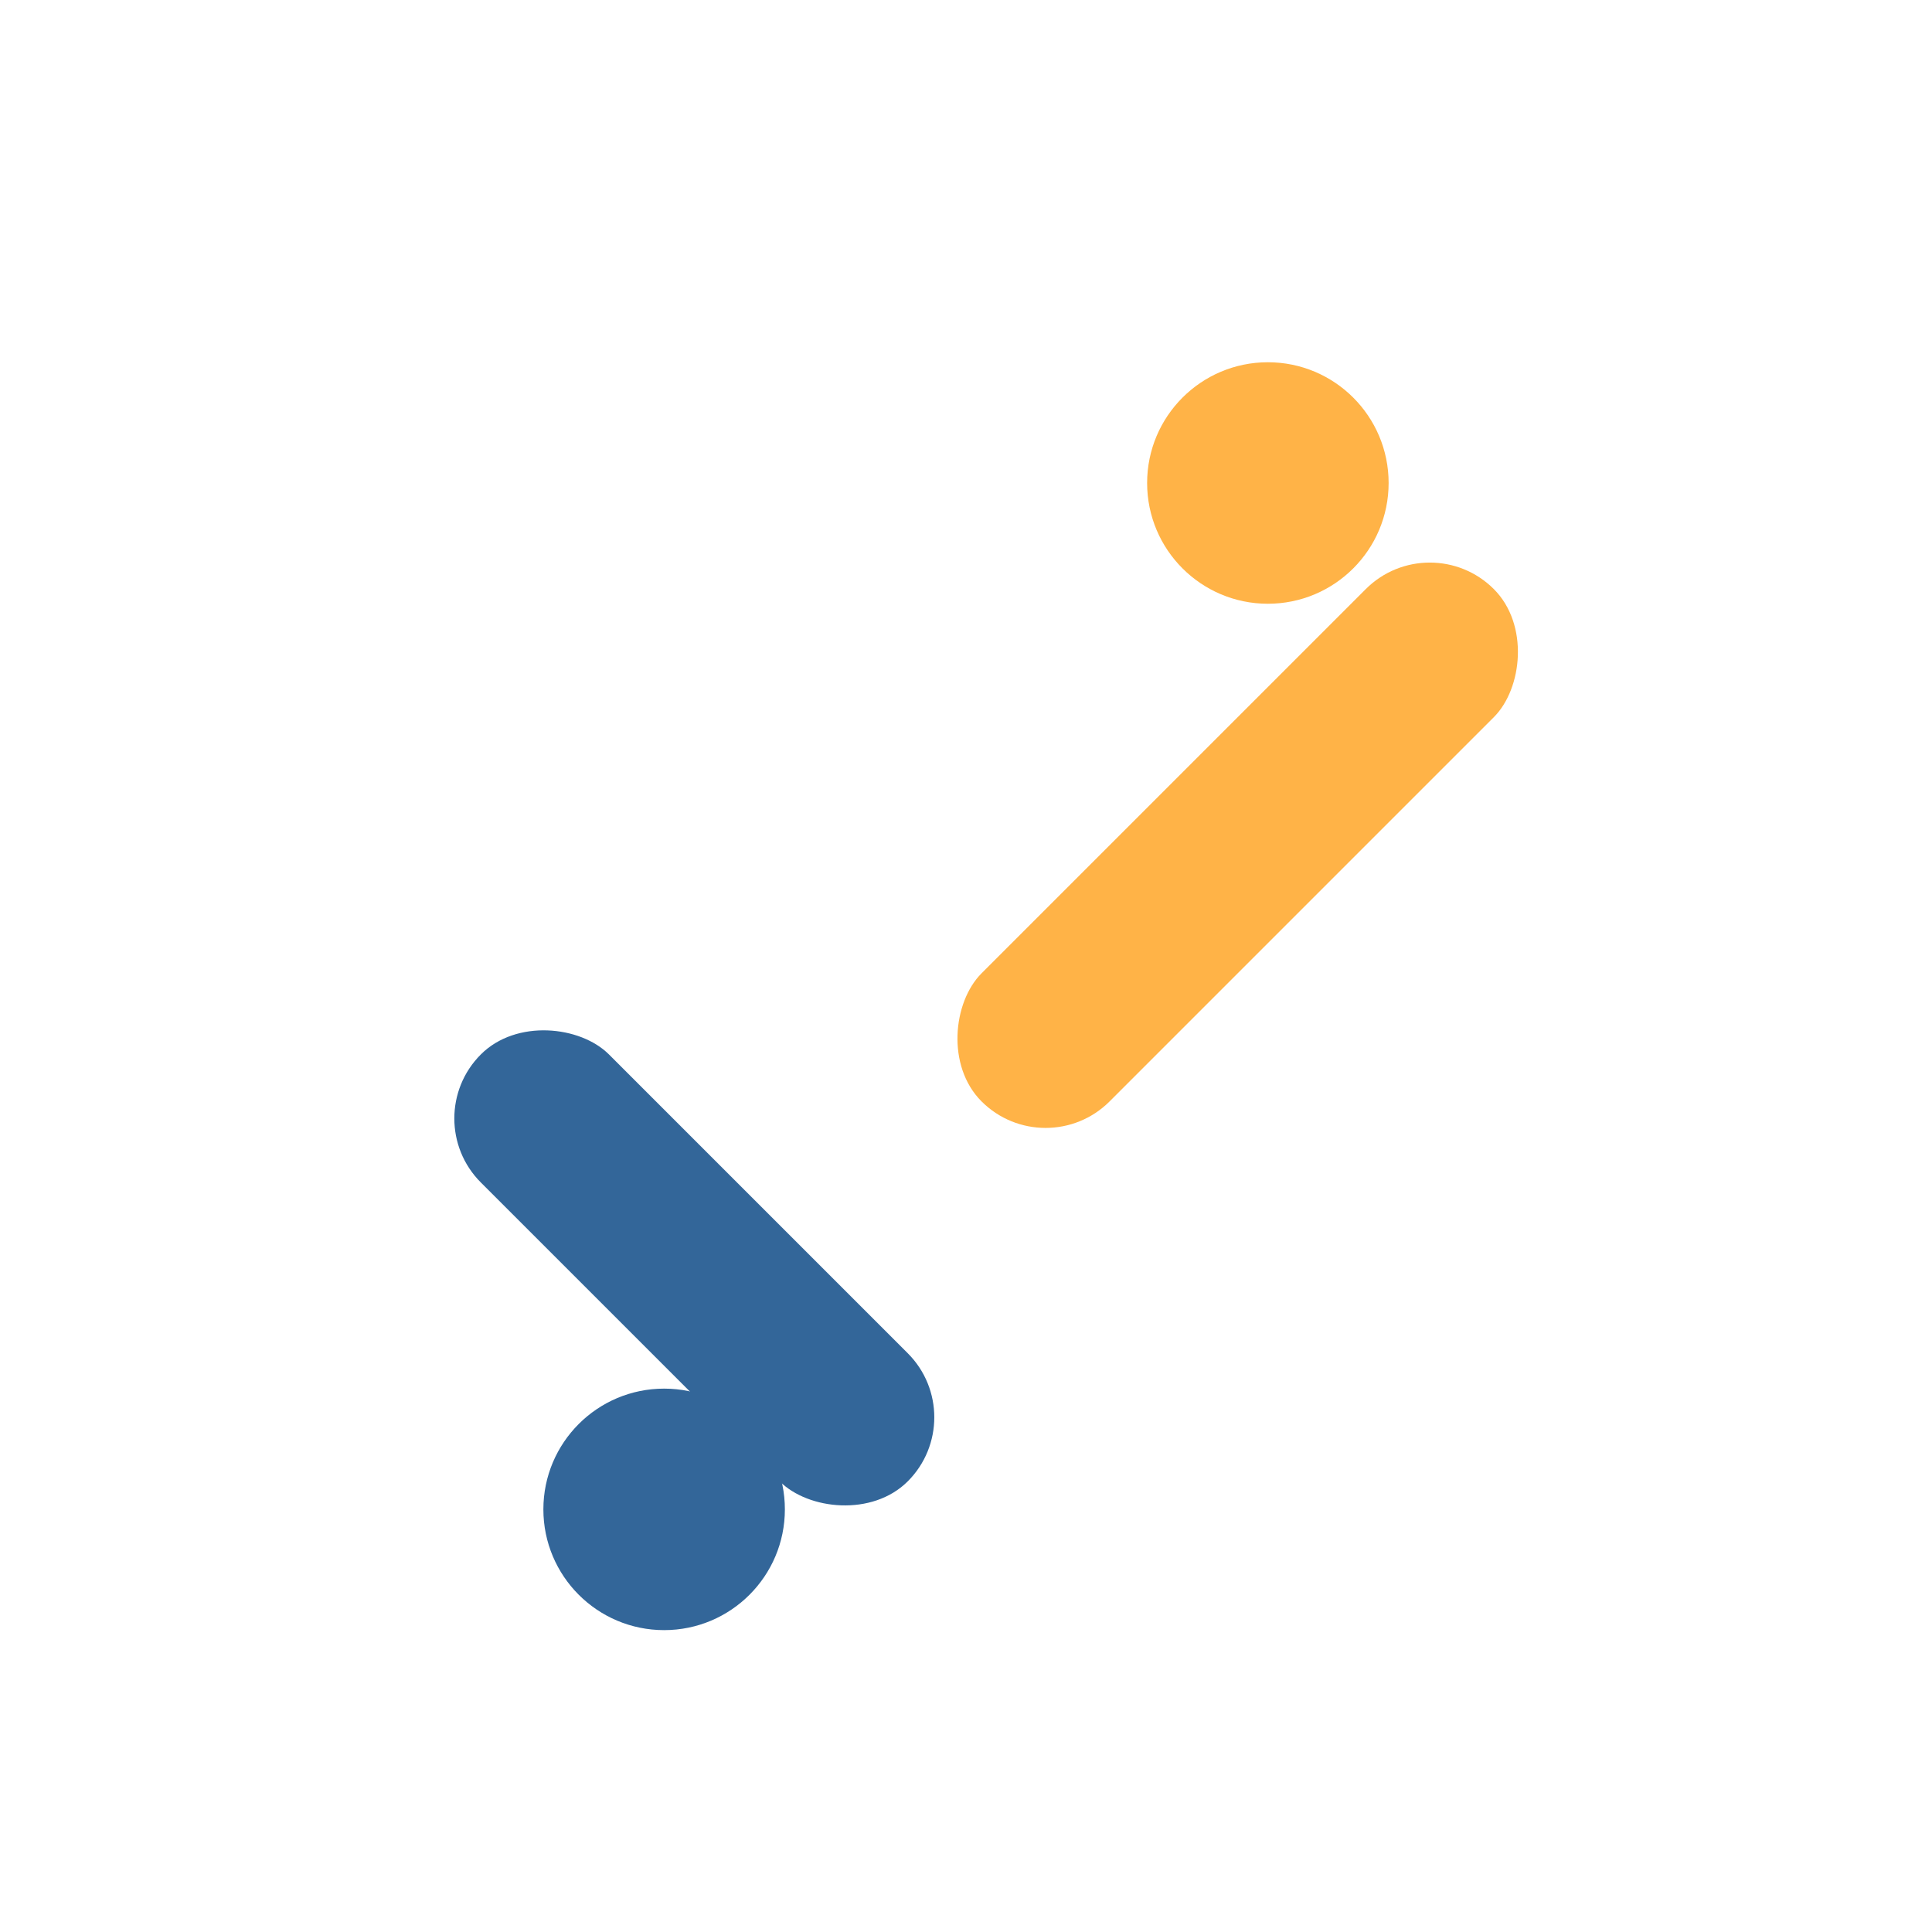
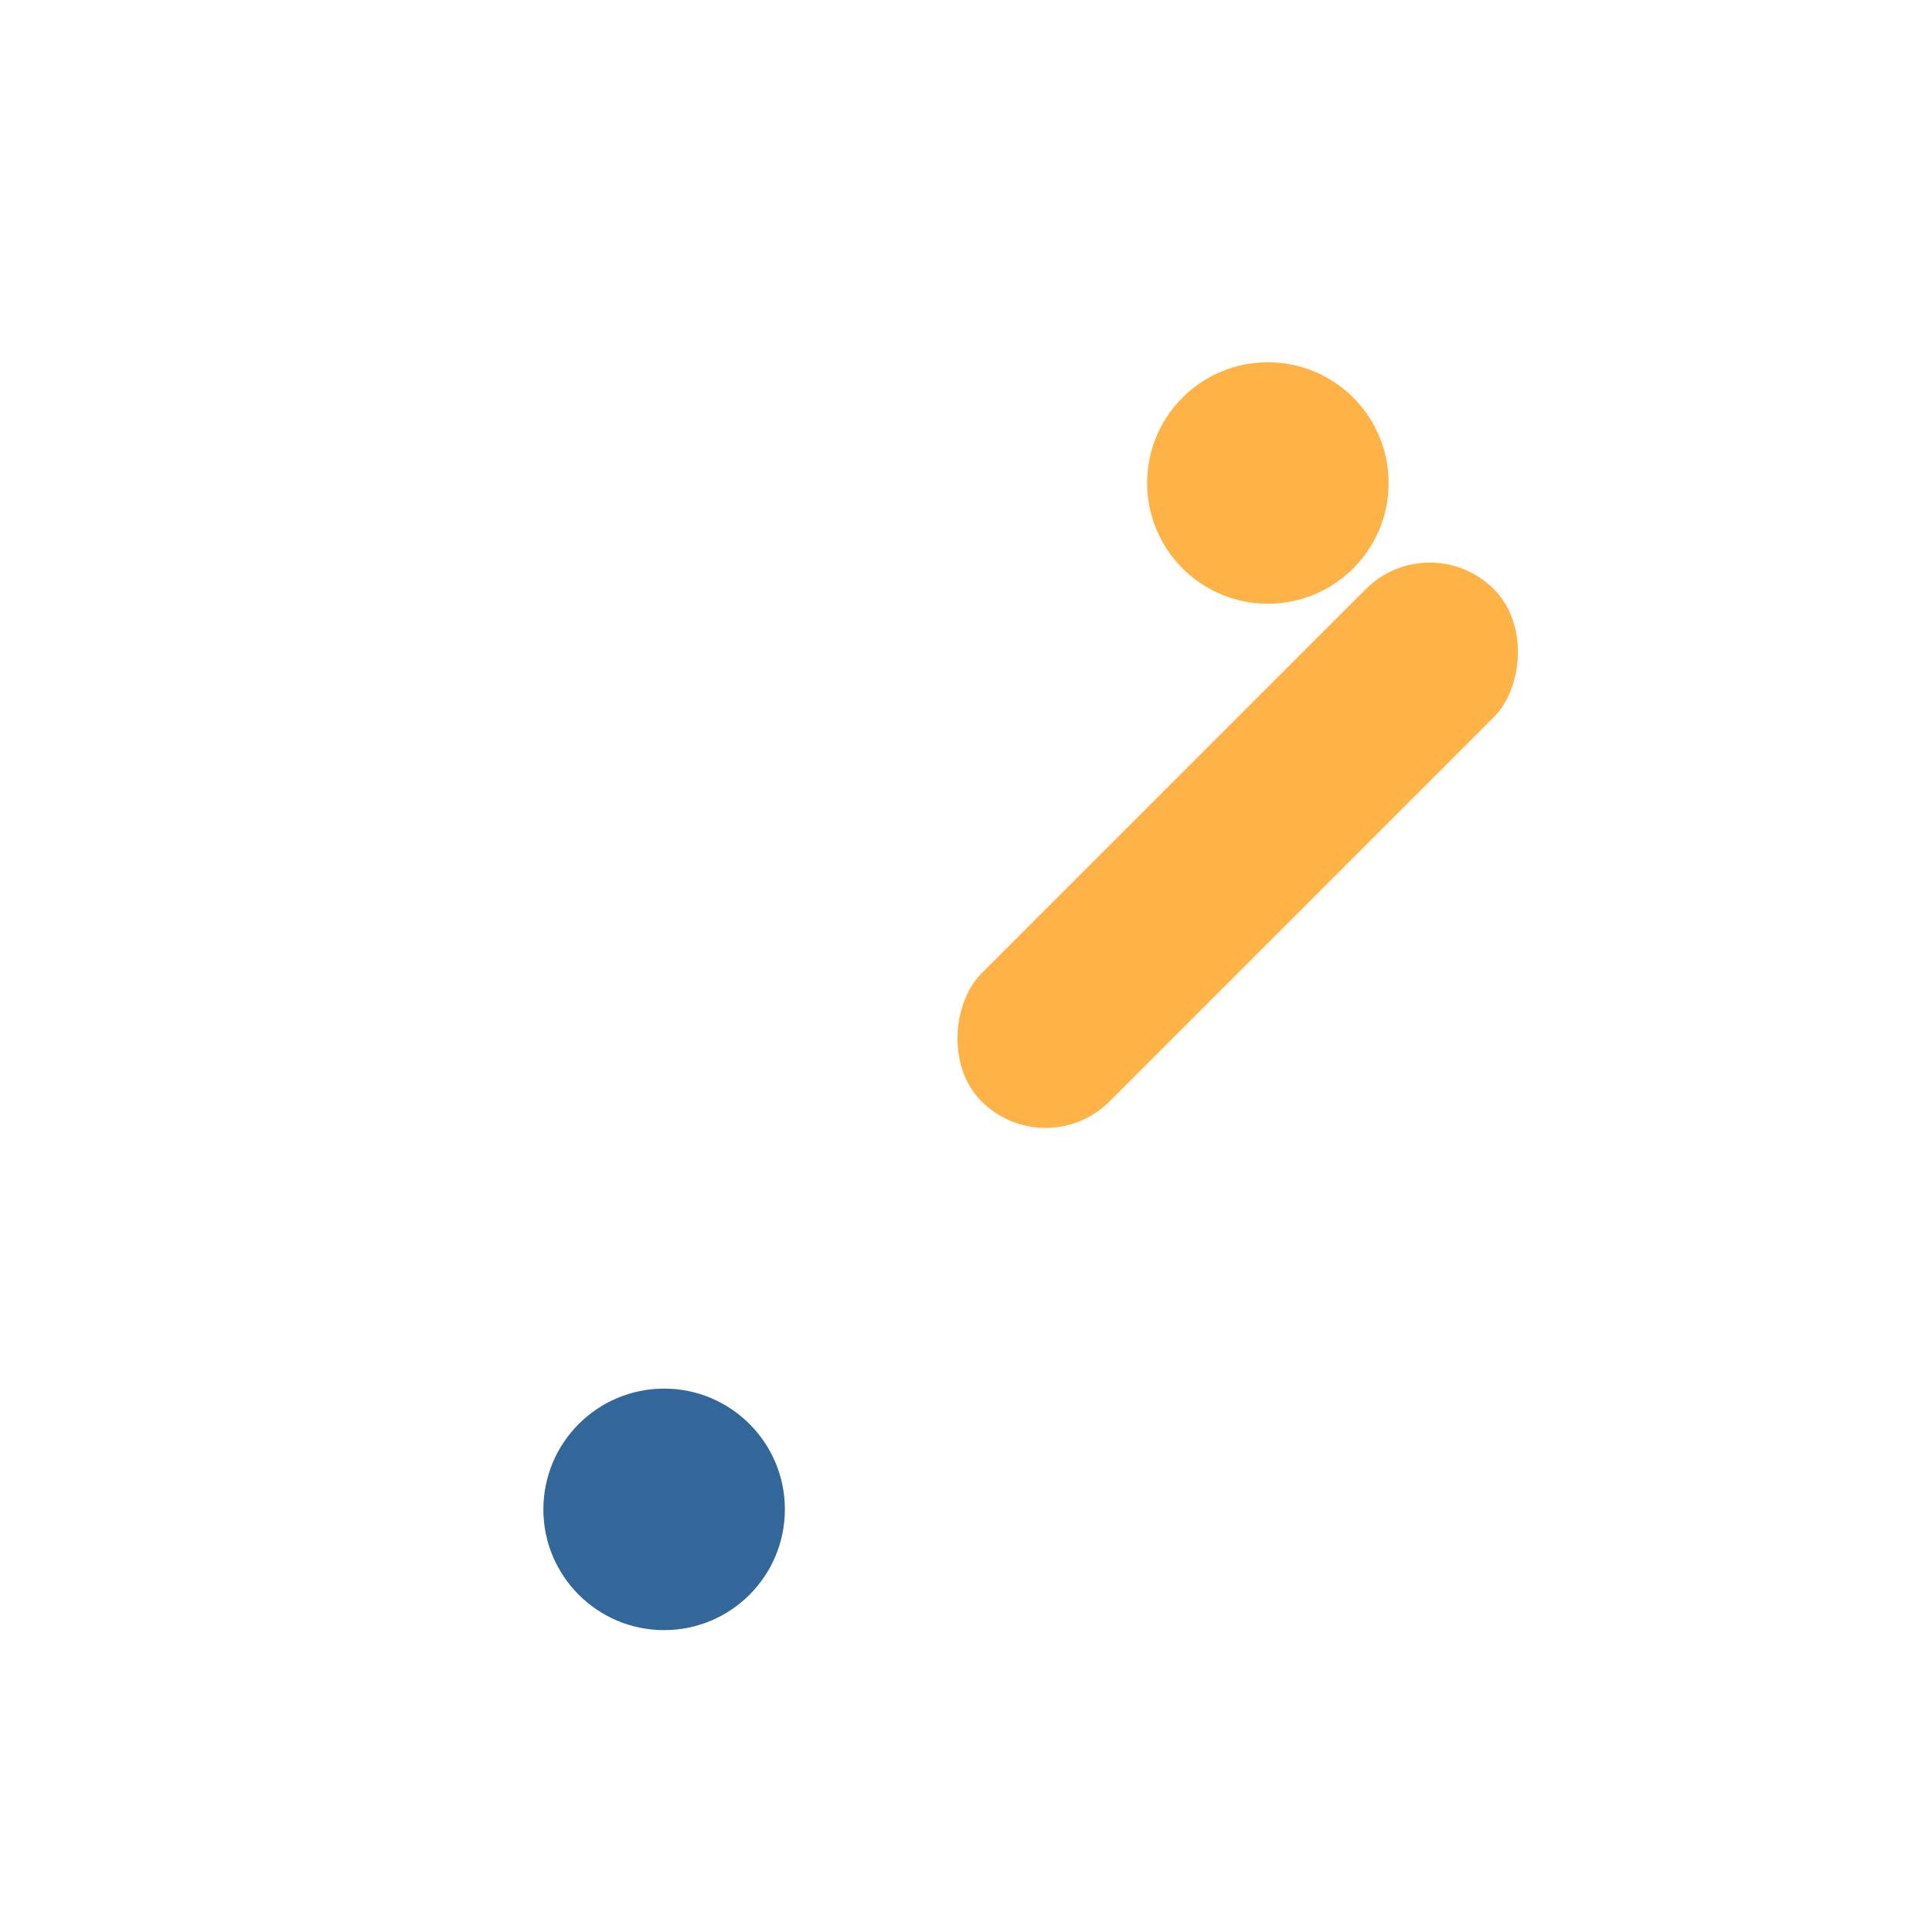
<svg xmlns="http://www.w3.org/2000/svg" width="32" height="32" viewBox="0 0 32 32">
  <rect x="19" y="8" width="3" height="12" rx="1.5" fill="#FFB347" transform="rotate(45 20.5 14)" />
-   <rect x="10" y="16" width="3" height="10" rx="1.5" fill="#336699" transform="rotate(-45 11.5 21)" />
  <circle cx="11" cy="25" r="2" fill="#336699" />
  <circle cx="21" cy="8" r="2" fill="#FFB347" />
</svg>